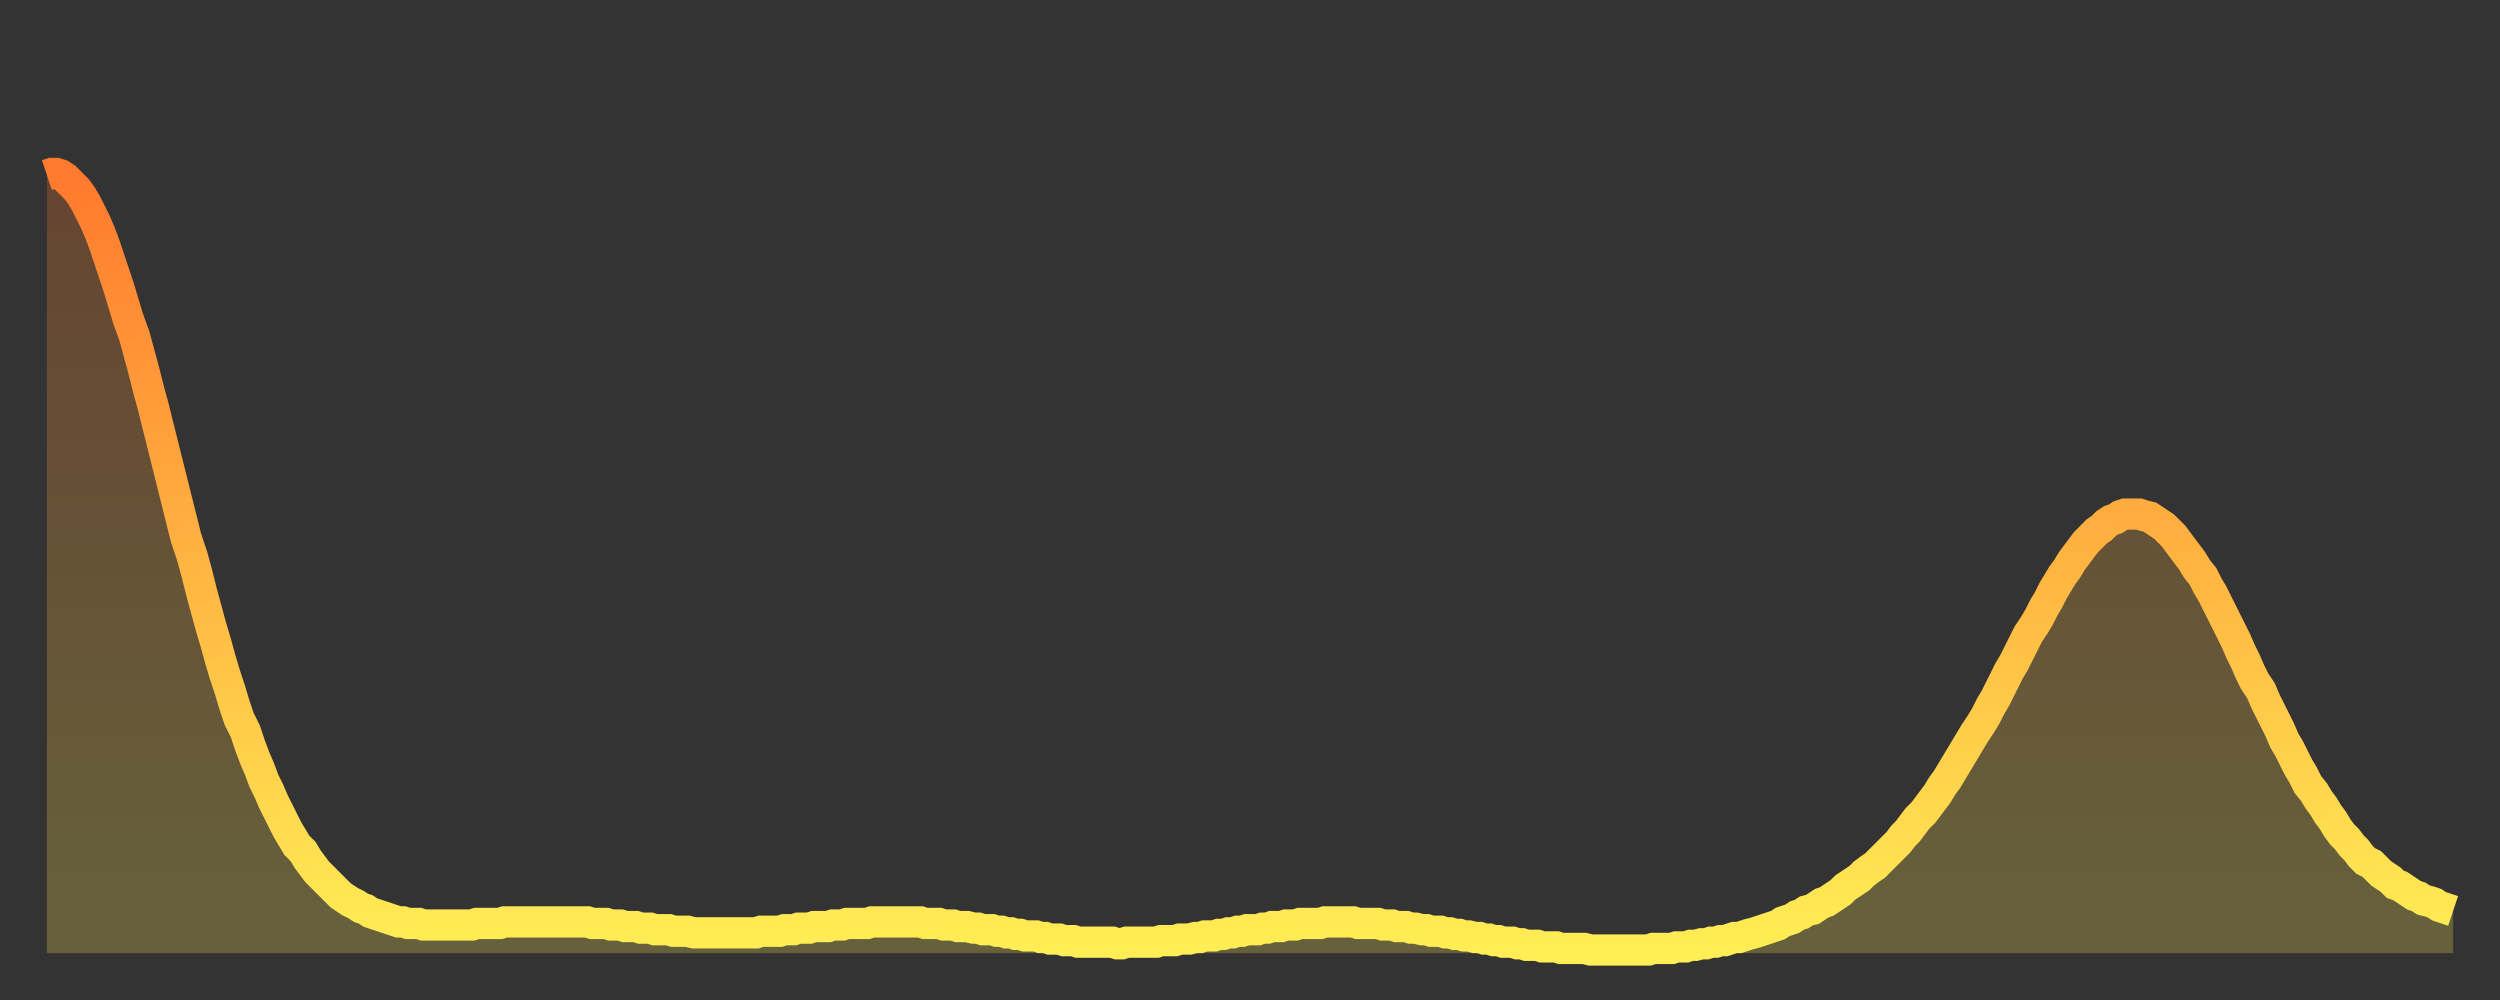
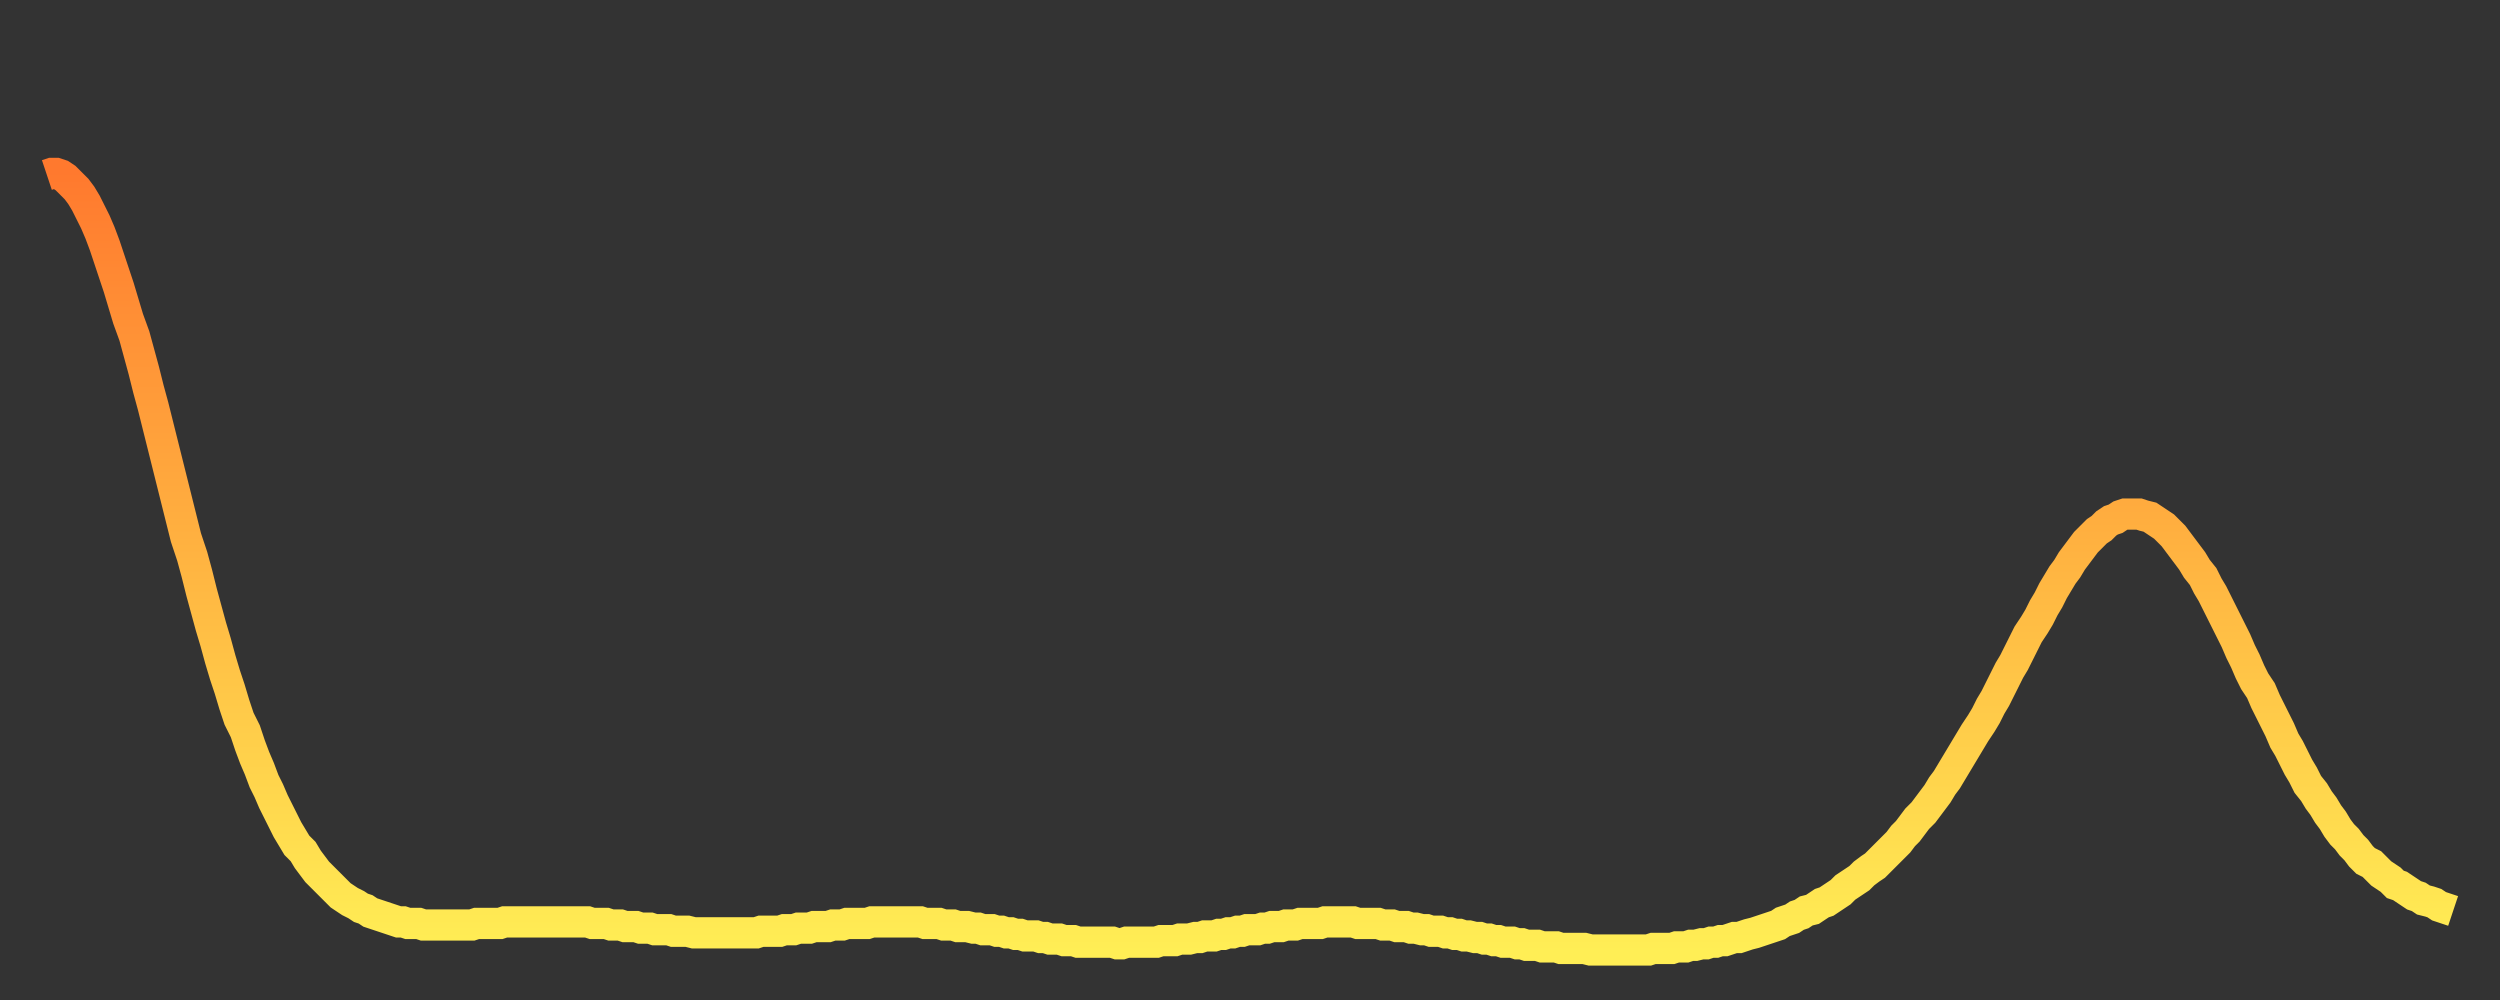
<svg xmlns="http://www.w3.org/2000/svg" baseProfile="full" height="64" version="1.1" width="160">
  <rect width="100%" height="100%" fill="#333333" stroke="none" />
  <defs>
    <linearGradient id="id1475120" x1="0" x2="0" y1="0" y2="1">
      <stop offset="0%" stop-color="#ff792e" />
      <stop offset="50%" stop-color="#ffb441" />
      <stop offset="100%" stop-color="#ffee55" />
    </linearGradient>
  </defs>
  <g transform="translate(3,3)">
    <g>
      <path d="M 0.0 8.2 0.3 8.1 0.6 8.1 0.9 8.2 1.2 8.4 1.5 8.7 1.9 9.1 2.2 9.5 2.5 10.0 2.8 10.6 3.1 11.2 3.4 11.9 3.7 12.7 4.0 13.6 4.3 14.5 4.6 15.4 4.9 16.4 5.2 17.4 5.6 18.5 5.9 19.6 6.2 20.7 6.5 21.9 6.8 23.0 7.1 24.2 7.4 25.4 7.7 26.6 8.0 27.8 8.3 29.0 8.6 30.2 8.9 31.4 9.3 32.6 9.6 33.7 9.9 34.9 10.2 36.0 10.5 37.1 10.8 38.1 11.1 39.2 11.4 40.2 11.7 41.1 12.0 42.1 12.3 43.0 12.7 43.8 13.0 44.7 13.3 45.5 13.6 46.2 13.9 47.0 14.2 47.6 14.5 48.3 14.8 48.9 15.1 49.5 15.4 50.1 15.7 50.6 16.0 51.1 16.4 51.5 16.7 52.0 17.0 52.4 17.3 52.8 17.6 53.1 17.9 53.4 18.2 53.7 18.5 54.0 18.8 54.3 19.1 54.5 19.4 54.7 19.8 54.9 20.1 55.1 20.4 55.2 20.7 55.4 21.0 55.5 21.3 55.6 21.6 55.7 21.9 55.8 22.2 55.9 22.5 56.0 22.8 56.0 23.1 56.1 23.5 56.1 23.8 56.1 24.1 56.2 24.4 56.2 24.7 56.2 25.0 56.2 25.3 56.2 25.6 56.2 25.9 56.2 26.2 56.2 26.5 56.2 26.8 56.2 27.2 56.2 27.5 56.1 27.8 56.1 28.1 56.1 28.4 56.1 28.7 56.1 29.0 56.1 29.3 56.0 29.6 56.0 29.9 56.0 30.2 56.0 30.6 56.0 30.9 56.0 31.2 56.0 31.5 56.0 31.8 56.0 32.1 56.0 32.4 56.0 32.7 56.0 33.0 56.0 33.3 56.0 33.6 56.0 33.9 56.0 34.3 56.0 34.6 56.0 34.9 56.1 35.2 56.1 35.5 56.1 35.8 56.1 36.1 56.2 36.4 56.2 36.7 56.2 37.0 56.3 37.3 56.3 37.7 56.3 38.0 56.4 38.3 56.4 38.6 56.4 38.9 56.5 39.2 56.5 39.5 56.5 39.8 56.5 40.1 56.6 40.4 56.6 40.7 56.6 41.0 56.6 41.4 56.7 41.7 56.7 42.0 56.7 42.3 56.7 42.6 56.7 42.9 56.7 43.2 56.7 43.5 56.7 43.8 56.7 44.1 56.7 44.4 56.7 44.7 56.7 45.1 56.7 45.4 56.7 45.7 56.6 46.0 56.6 46.3 56.6 46.6 56.6 46.9 56.6 47.2 56.5 47.5 56.5 47.8 56.5 48.1 56.4 48.5 56.4 48.8 56.4 49.1 56.3 49.4 56.3 49.7 56.3 50.0 56.3 50.3 56.2 50.6 56.2 50.9 56.2 51.2 56.1 51.5 56.1 51.8 56.1 52.2 56.1 52.5 56.1 52.8 56.0 53.1 56.0 53.4 56.0 53.7 56.0 54.0 56.0 54.3 56.0 54.6 56.0 54.9 56.0 55.2 56.0 55.6 56.0 55.9 56.0 56.2 56.1 56.5 56.1 56.8 56.1 57.1 56.1 57.4 56.2 57.7 56.2 58.0 56.2 58.3 56.3 58.6 56.3 58.9 56.3 59.3 56.4 59.6 56.4 59.9 56.5 60.2 56.5 60.5 56.5 60.8 56.6 61.1 56.6 61.4 56.7 61.7 56.7 62.0 56.8 62.3 56.8 62.6 56.9 63.0 56.9 63.3 56.9 63.6 57.0 63.9 57.0 64.2 57.1 64.5 57.1 64.8 57.1 65.1 57.2 65.4 57.2 65.7 57.2 66.0 57.3 66.4 57.3 66.7 57.3 67.0 57.3 67.3 57.3 67.6 57.3 67.9 57.3 68.2 57.3 68.5 57.4 68.8 57.4 69.1 57.3 69.4 57.3 69.7 57.3 70.1 57.3 70.4 57.3 70.7 57.3 71.0 57.3 71.3 57.2 71.6 57.2 71.9 57.2 72.2 57.2 72.5 57.1 72.8 57.1 73.1 57.1 73.5 57.0 73.8 57.0 74.1 56.9 74.4 56.9 74.7 56.9 75.0 56.8 75.3 56.8 75.6 56.7 75.9 56.7 76.2 56.6 76.5 56.6 76.8 56.5 77.2 56.5 77.5 56.5 77.8 56.4 78.1 56.4 78.4 56.3 78.7 56.3 79.0 56.3 79.3 56.2 79.6 56.2 79.9 56.2 80.2 56.1 80.5 56.1 80.9 56.1 81.2 56.1 81.5 56.1 81.8 56.0 82.1 56.0 82.4 56.0 82.7 56.0 83.0 56.0 83.3 56.0 83.6 56.0 83.9 56.1 84.3 56.1 84.6 56.1 84.9 56.1 85.2 56.1 85.5 56.2 85.8 56.2 86.1 56.2 86.4 56.3 86.7 56.3 87.0 56.3 87.3 56.4 87.6 56.4 88.0 56.5 88.3 56.5 88.6 56.6 88.9 56.6 89.2 56.6 89.5 56.7 89.8 56.7 90.1 56.8 90.4 56.8 90.7 56.9 91.0 56.9 91.4 57.0 91.7 57.0 92.0 57.1 92.3 57.1 92.6 57.2 92.9 57.2 93.2 57.3 93.5 57.3 93.8 57.3 94.1 57.4 94.4 57.4 94.7 57.5 95.1 57.5 95.4 57.5 95.7 57.6 96.0 57.6 96.3 57.6 96.6 57.6 96.9 57.7 97.2 57.7 97.5 57.7 97.8 57.7 98.1 57.7 98.4 57.7 98.8 57.8 99.1 57.8 99.4 57.8 99.7 57.8 100.0 57.8 100.3 57.8 100.6 57.8 100.9 57.8 101.2 57.8 101.5 57.8 101.8 57.8 102.2 57.8 102.5 57.8 102.8 57.7 103.1 57.7 103.4 57.7 103.7 57.7 104.0 57.7 104.3 57.6 104.6 57.6 104.9 57.6 105.2 57.5 105.5 57.5 105.9 57.4 106.2 57.4 106.5 57.3 106.8 57.3 107.1 57.2 107.4 57.2 107.7 57.1 108.0 57.0 108.3 57.0 108.6 56.9 108.9 56.8 109.3 56.7 109.6 56.6 109.9 56.5 110.2 56.4 110.5 56.3 110.8 56.2 111.1 56.0 111.4 55.9 111.7 55.8 112.0 55.6 112.3 55.5 112.6 55.3 113.0 55.2 113.3 55.0 113.6 54.8 113.9 54.7 114.2 54.5 114.5 54.3 114.8 54.1 115.1 53.8 115.4 53.6 115.7 53.4 116.0 53.2 116.3 52.9 116.7 52.6 117.0 52.4 117.3 52.1 117.6 51.8 117.9 51.5 118.2 51.2 118.5 50.9 118.8 50.5 119.1 50.2 119.4 49.8 119.7 49.4 120.1 49.0 120.4 48.6 120.7 48.2 121.0 47.8 121.3 47.3 121.6 46.9 121.9 46.4 122.2 45.9 122.5 45.4 122.8 44.9 123.1 44.4 123.4 43.9 123.8 43.3 124.1 42.8 124.4 42.2 124.7 41.7 125.0 41.1 125.3 40.5 125.6 39.9 125.9 39.4 126.2 38.8 126.5 38.2 126.8 37.6 127.2 37.0 127.5 36.5 127.8 35.9 128.1 35.4 128.4 34.8 128.7 34.3 129.0 33.8 129.3 33.4 129.6 32.9 129.9 32.5 130.2 32.1 130.5 31.7 130.9 31.3 131.2 31.0 131.5 30.8 131.8 30.5 132.1 30.3 132.4 30.2 132.7 30.0 133.0 29.9 133.3 29.9 133.6 29.9 133.9 29.9 134.2 30.0 134.6 30.1 134.9 30.3 135.2 30.5 135.5 30.7 135.8 31.0 136.1 31.3 136.4 31.7 136.7 32.1 137.0 32.5 137.3 32.9 137.6 33.4 138.0 33.9 138.3 34.5 138.6 35.0 138.9 35.6 139.2 36.2 139.5 36.8 139.8 37.4 140.1 38.0 140.4 38.7 140.7 39.3 141.0 40.0 141.3 40.6 141.7 41.2 142.0 41.9 142.3 42.5 142.6 43.1 142.9 43.7 143.2 44.4 143.5 44.9 143.8 45.5 144.1 46.1 144.4 46.6 144.7 47.2 145.1 47.7 145.4 48.2 145.7 48.6 146.0 49.1 146.3 49.5 146.6 50.0 146.9 50.4 147.2 50.7 147.5 51.1 147.8 51.4 148.1 51.8 148.4 52.1 148.8 52.3 149.1 52.6 149.4 52.9 149.7 53.1 150.0 53.3 150.3 53.6 150.6 53.7 150.9 53.9 151.2 54.1 151.5 54.3 151.8 54.4 152.1 54.6 152.5 54.7 152.8 54.8 153.1 55.0 153.4 55.1 153.7 55.2 154.0 55.3" fill="none" id="graph-curve" opacity="1" stroke="url(#id1475120)" stroke-width="2" />
-       <path d="M 0 58 L 0.0 8.2 0.3 8.1 0.6 8.1 0.9 8.2 1.2 8.4 1.5 8.7 1.9 9.1 2.2 9.5 2.5 10.0 2.8 10.6 3.1 11.2 3.4 11.9 3.7 12.7 4.0 13.6 4.3 14.5 4.6 15.4 4.9 16.4 5.2 17.4 5.6 18.5 5.9 19.6 6.2 20.7 6.5 21.9 6.8 23.0 7.1 24.2 7.4 25.4 7.7 26.6 8.0 27.8 8.3 29.0 8.6 30.2 8.9 31.4 9.3 32.6 9.6 33.7 9.9 34.9 10.2 36.0 10.5 37.1 10.8 38.1 11.1 39.2 11.4 40.2 11.7 41.1 12.0 42.1 12.3 43.0 12.7 43.8 13.0 44.7 13.3 45.5 13.6 46.2 13.9 47.0 14.2 47.6 14.5 48.3 14.8 48.9 15.1 49.5 15.4 50.1 15.7 50.6 16.0 51.1 16.4 51.5 16.7 52.0 17.0 52.4 17.3 52.8 17.6 53.1 17.9 53.4 18.2 53.7 18.5 54.0 18.8 54.3 19.1 54.5 19.4 54.7 19.8 54.9 20.1 55.1 20.4 55.2 20.7 55.4 21.0 55.5 21.3 55.6 21.6 55.7 21.9 55.8 22.2 55.9 22.5 56.0 22.8 56.0 23.1 56.1 23.5 56.1 23.8 56.1 24.1 56.2 24.4 56.2 24.7 56.2 25.0 56.2 25.3 56.2 25.6 56.2 25.9 56.2 26.2 56.2 26.5 56.2 26.8 56.2 27.2 56.2 27.5 56.1 27.8 56.1 28.1 56.1 28.4 56.1 28.7 56.1 29.0 56.1 29.3 56.0 29.6 56.0 29.9 56.0 30.2 56.0 30.6 56.0 30.9 56.0 31.2 56.0 31.5 56.0 31.8 56.0 32.1 56.0 32.4 56.0 32.7 56.0 33.0 56.0 33.3 56.0 33.6 56.0 33.9 56.0 34.3 56.0 34.6 56.0 34.9 56.1 35.2 56.1 35.5 56.1 35.8 56.1 36.1 56.2 36.4 56.2 36.7 56.2 37.0 56.3 37.3 56.3 37.7 56.3 38.0 56.4 38.3 56.4 38.6 56.4 38.9 56.5 39.2 56.5 39.5 56.5 39.8 56.5 40.1 56.6 40.4 56.6 40.7 56.6 41.0 56.6 41.4 56.7 41.7 56.7 42.0 56.7 42.3 56.7 42.6 56.7 42.9 56.7 43.2 56.7 43.5 56.7 43.8 56.7 44.1 56.7 44.4 56.7 44.7 56.7 45.1 56.7 45.4 56.7 45.7 56.6 46.0 56.6 46.3 56.6 46.6 56.6 46.9 56.6 47.2 56.5 47.5 56.5 47.8 56.5 48.1 56.4 48.5 56.4 48.8 56.4 49.1 56.3 49.4 56.3 49.7 56.3 50.0 56.3 50.3 56.2 50.6 56.2 50.9 56.2 51.2 56.1 51.5 56.1 51.8 56.1 52.2 56.1 52.5 56.1 52.8 56.0 53.1 56.0 53.4 56.0 53.7 56.0 54.0 56.0 54.3 56.0 54.6 56.0 54.9 56.0 55.2 56.0 55.6 56.0 55.9 56.0 56.2 56.1 56.5 56.1 56.8 56.1 57.1 56.1 57.4 56.2 57.7 56.2 58.0 56.2 58.3 56.3 58.6 56.3 58.9 56.3 59.3 56.4 59.6 56.4 59.9 56.5 60.2 56.5 60.5 56.5 60.8 56.6 61.1 56.6 61.4 56.7 61.7 56.7 62.0 56.8 62.3 56.8 62.6 56.9 63.0 56.9 63.3 56.9 63.6 57.0 63.9 57.0 64.2 57.1 64.5 57.1 64.8 57.1 65.1 57.2 65.4 57.2 65.7 57.2 66.0 57.3 66.4 57.3 66.7 57.3 67.0 57.3 67.3 57.3 67.6 57.3 67.9 57.3 68.2 57.3 68.5 57.4 68.8 57.4 69.1 57.3 69.4 57.3 69.7 57.3 70.1 57.3 70.4 57.3 70.7 57.3 71.0 57.3 71.3 57.2 71.6 57.2 71.9 57.2 72.2 57.2 72.5 57.1 72.8 57.1 73.1 57.1 73.5 57.0 73.8 57.0 74.1 56.9 74.4 56.9 74.7 56.9 75.0 56.8 75.3 56.8 75.6 56.7 75.9 56.7 76.2 56.6 76.5 56.6 76.8 56.5 77.2 56.5 77.5 56.5 77.8 56.4 78.1 56.4 78.4 56.3 78.7 56.3 79.0 56.3 79.3 56.2 79.6 56.2 79.9 56.2 80.2 56.1 80.5 56.1 80.9 56.1 81.2 56.1 81.5 56.1 81.8 56.0 82.1 56.0 82.4 56.0 82.7 56.0 83.0 56.0 83.3 56.0 83.6 56.0 83.9 56.1 84.3 56.1 84.6 56.1 84.9 56.1 85.2 56.1 85.5 56.2 85.8 56.2 86.1 56.2 86.4 56.3 86.7 56.3 87.0 56.3 87.3 56.4 87.6 56.4 88.0 56.5 88.3 56.5 88.6 56.6 88.9 56.6 89.2 56.6 89.5 56.7 89.8 56.7 90.1 56.8 90.4 56.8 90.7 56.9 91.0 56.9 91.4 57.0 91.7 57.0 92.0 57.1 92.3 57.1 92.6 57.2 92.9 57.2 93.2 57.3 93.5 57.3 93.8 57.3 94.1 57.4 94.4 57.4 94.7 57.5 95.1 57.5 95.4 57.5 95.7 57.6 96.0 57.6 96.3 57.6 96.6 57.6 96.9 57.7 97.2 57.7 97.5 57.7 97.8 57.7 98.1 57.7 98.4 57.7 98.8 57.8 99.1 57.8 99.4 57.8 99.7 57.8 100.0 57.8 100.3 57.8 100.6 57.8 100.9 57.8 101.2 57.8 101.5 57.8 101.8 57.8 102.2 57.8 102.5 57.8 102.8 57.7 103.1 57.7 103.4 57.7 103.7 57.7 104.0 57.7 104.3 57.6 104.6 57.6 104.9 57.6 105.2 57.5 105.5 57.5 105.9 57.4 106.2 57.4 106.5 57.3 106.8 57.3 107.1 57.2 107.4 57.2 107.7 57.1 108.0 57.0 108.3 57.0 108.6 56.9 108.9 56.8 109.3 56.7 109.6 56.6 109.9 56.5 110.2 56.4 110.5 56.3 110.8 56.2 111.1 56.0 111.4 55.9 111.7 55.8 112.0 55.6 112.3 55.5 112.6 55.3 113.0 55.2 113.3 55.0 113.6 54.8 113.9 54.7 114.2 54.5 114.5 54.3 114.8 54.1 115.1 53.8 115.4 53.6 115.7 53.4 116.0 53.2 116.3 52.9 116.7 52.6 117.0 52.4 117.3 52.1 117.6 51.8 117.9 51.5 118.2 51.2 118.5 50.9 118.8 50.5 119.1 50.2 119.4 49.8 119.7 49.4 120.1 49.0 120.4 48.6 120.7 48.2 121.0 47.8 121.3 47.3 121.6 46.9 121.9 46.4 122.2 45.9 122.5 45.4 122.8 44.9 123.1 44.4 123.4 43.9 123.8 43.3 124.1 42.8 124.4 42.2 124.7 41.7 125.0 41.1 125.3 40.5 125.6 39.9 125.9 39.4 126.2 38.8 126.5 38.2 126.8 37.6 127.2 37.0 127.5 36.5 127.8 35.9 128.1 35.4 128.4 34.8 128.7 34.3 129.0 33.8 129.3 33.4 129.6 32.9 129.9 32.5 130.2 32.1 130.5 31.7 130.9 31.3 131.2 31.0 131.5 30.8 131.8 30.5 132.1 30.3 132.4 30.2 132.7 30.0 133.0 29.9 133.3 29.9 133.6 29.9 133.9 29.9 134.2 30.0 134.6 30.1 134.9 30.3 135.2 30.5 135.5 30.7 135.8 31.0 136.1 31.3 136.4 31.7 136.7 32.1 137.0 32.5 137.3 32.9 137.6 33.4 138.0 33.9 138.3 34.5 138.6 35.0 138.9 35.6 139.2 36.2 139.5 36.8 139.8 37.4 140.1 38.0 140.4 38.7 140.7 39.3 141.0 40.0 141.3 40.6 141.7 41.2 142.0 41.9 142.3 42.5 142.6 43.1 142.9 43.7 143.2 44.4 143.5 44.9 143.8 45.5 144.1 46.1 144.4 46.6 144.7 47.2 145.1 47.7 145.4 48.2 145.7 48.6 146.0 49.1 146.3 49.5 146.6 50.0 146.9 50.4 147.2 50.7 147.5 51.1 147.8 51.4 148.1 51.8 148.4 52.1 148.8 52.3 149.1 52.6 149.4 52.9 149.7 53.1 150.0 53.3 150.3 53.6 150.6 53.7 150.9 53.9 151.2 54.1 151.5 54.3 151.8 54.4 152.1 54.6 152.5 54.7 152.8 54.8 153.1 55.0 153.4 55.1 153.7 55.2 154.0 55.3 154 58" fill="url(#id1475120)" fill-opacity=".25" id="graph-shadow" />
    </g>
  </g>
</svg>